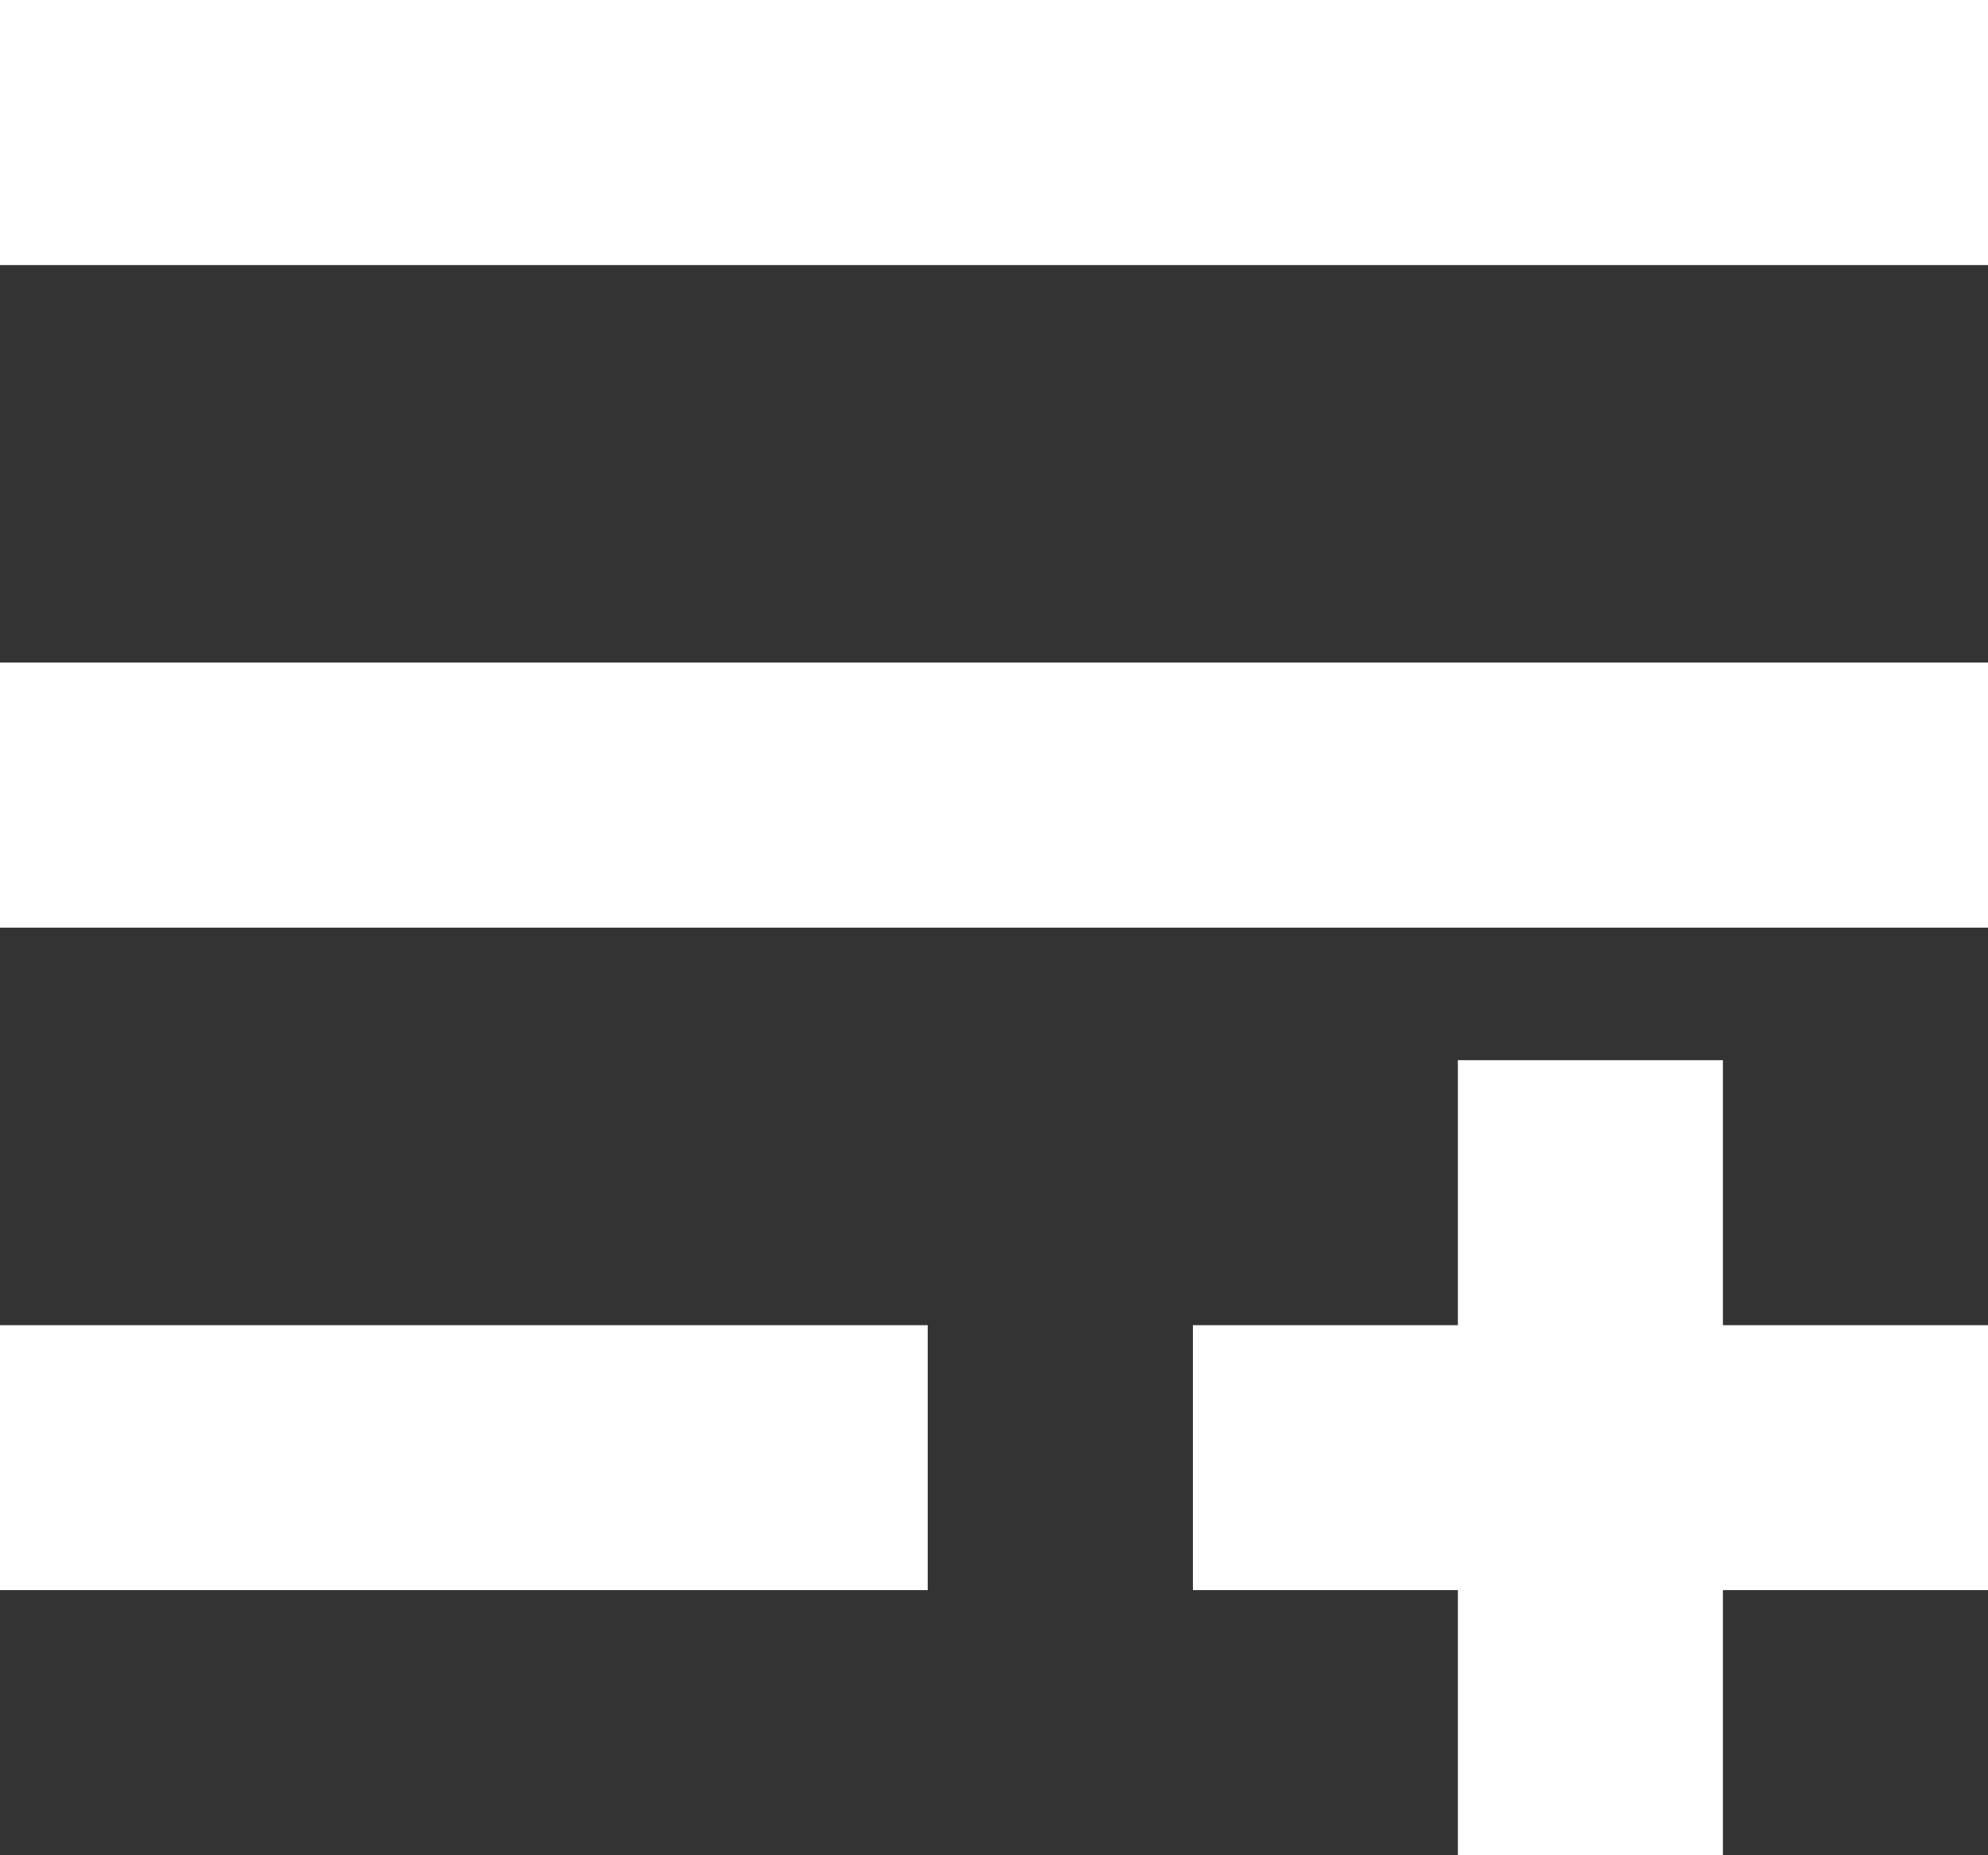
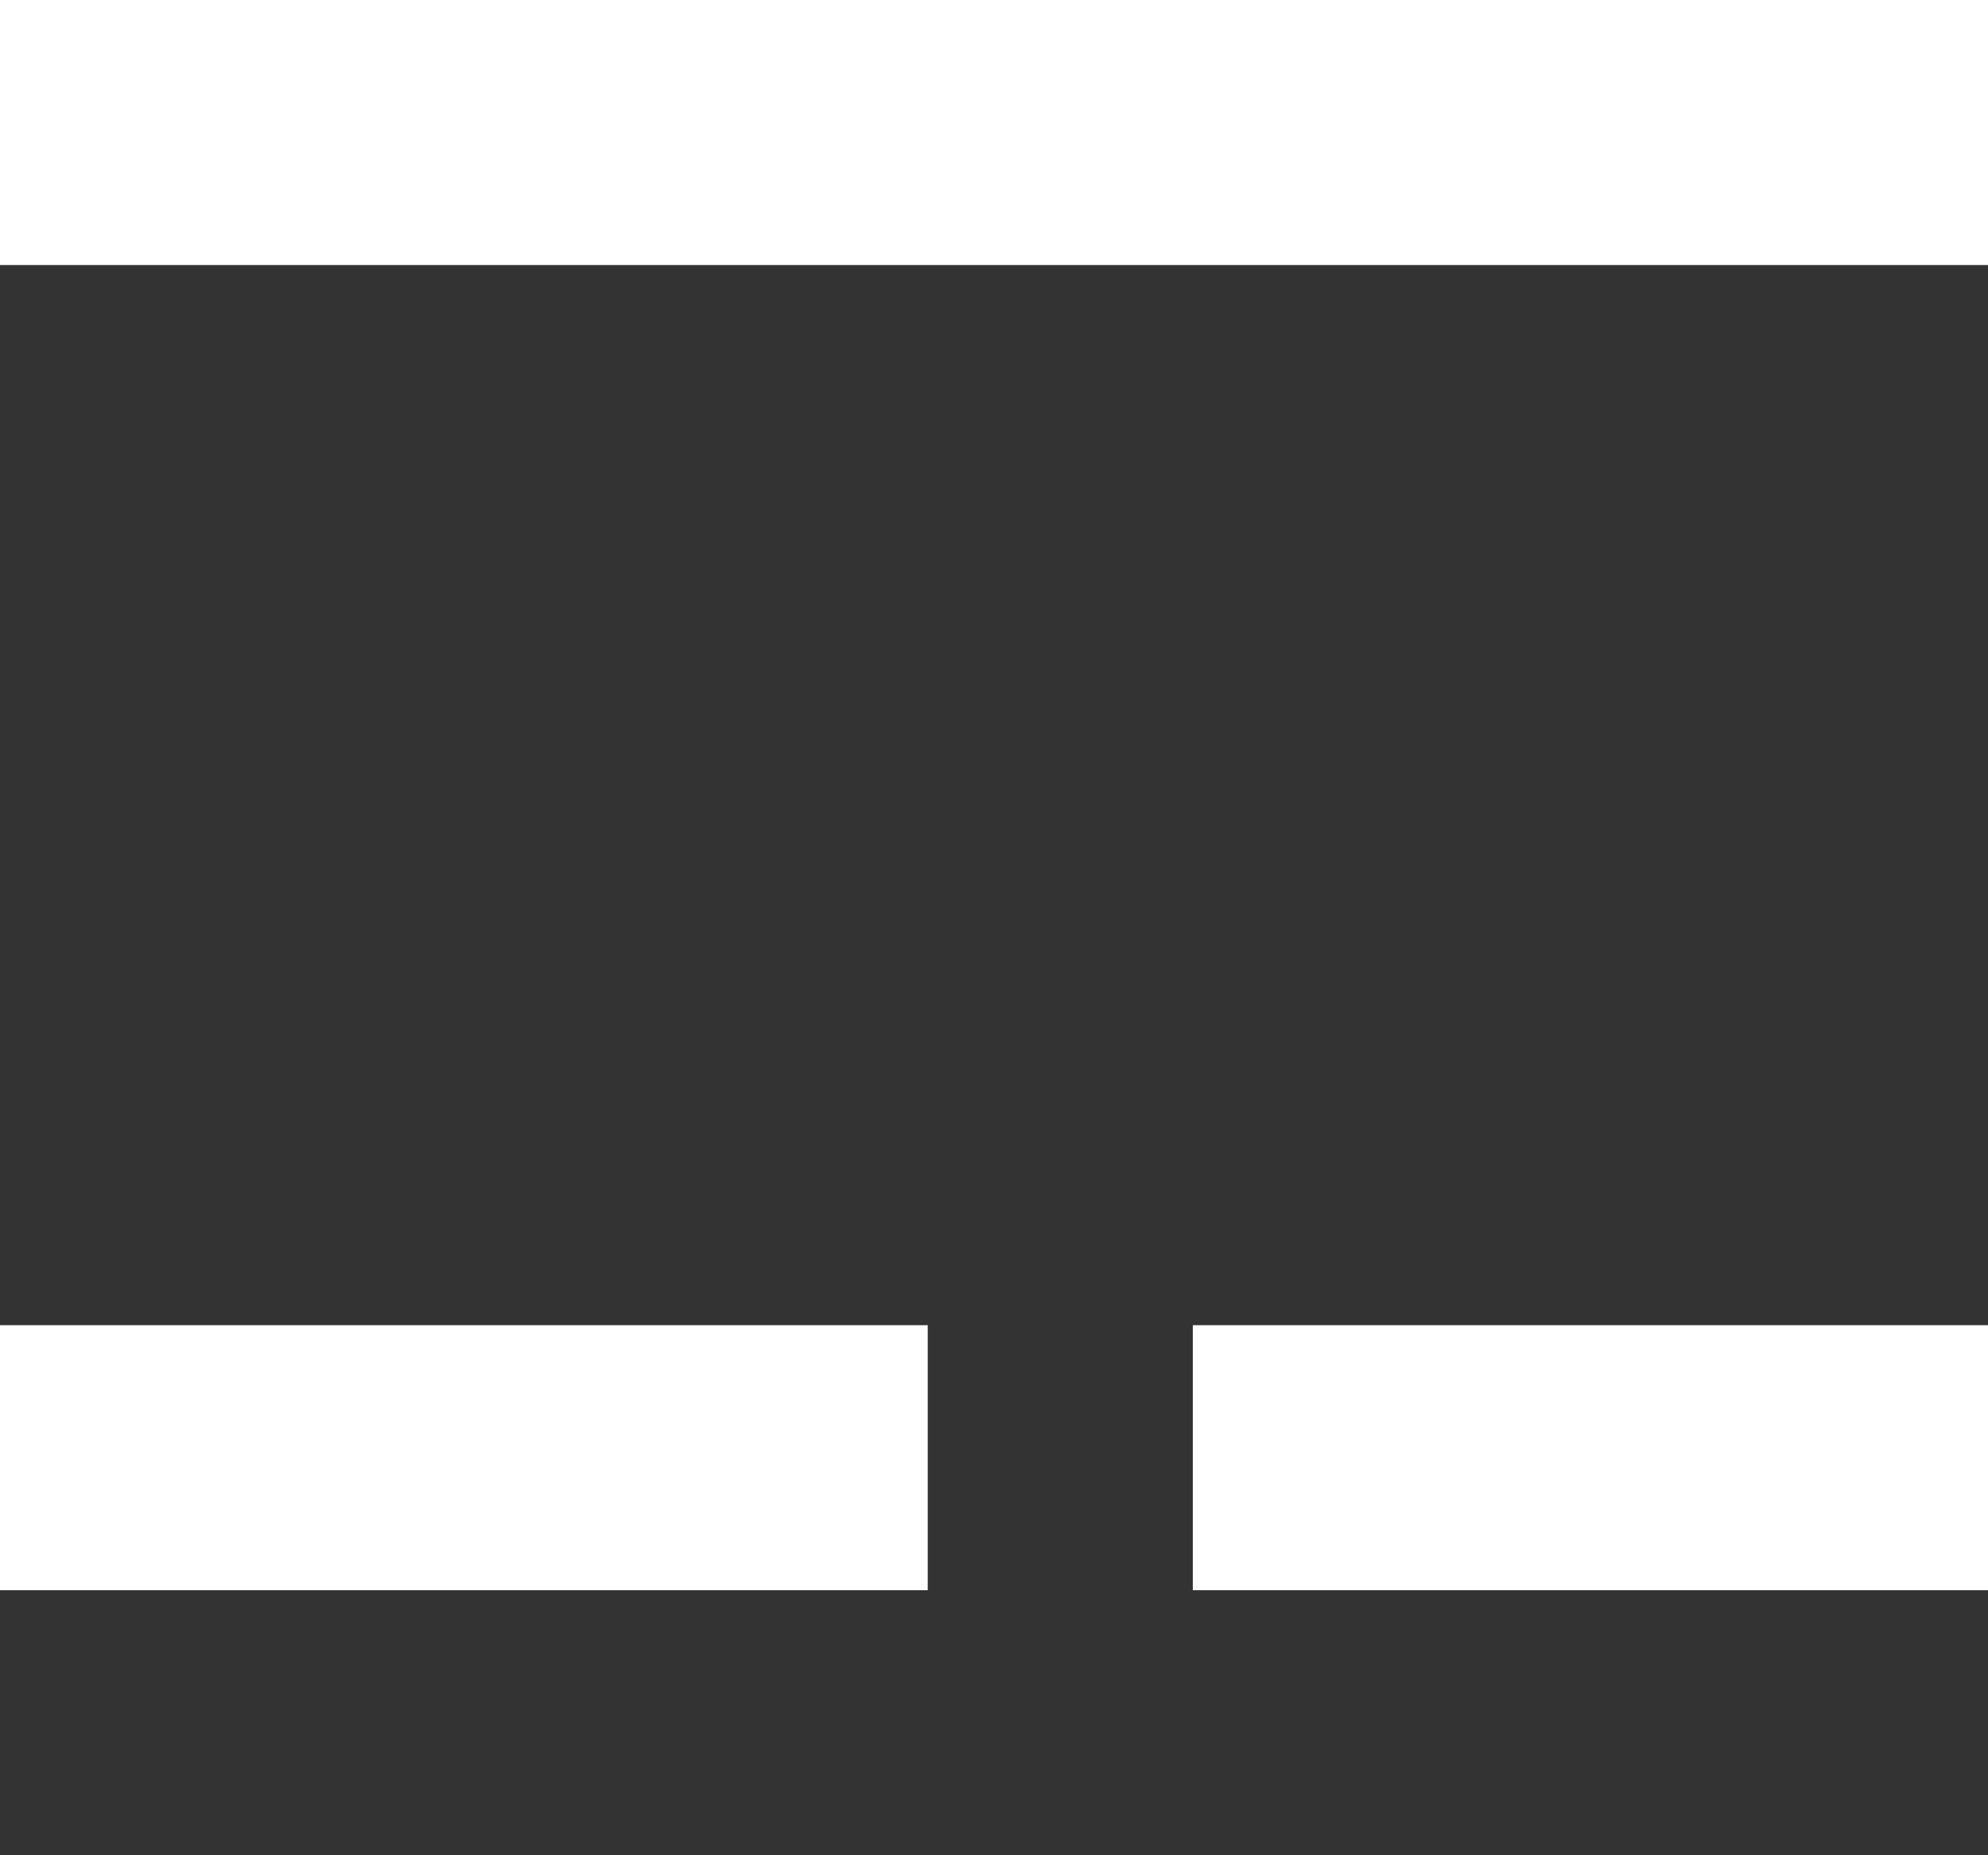
<svg xmlns="http://www.w3.org/2000/svg" width="15" height="14" viewBox="0 0 15 14" fill="none">
  <rect x="0" y="0" width="15" height="14" fill="#333333" stroke="none" />
  <rect width="15" height="2" fill="white" />
-   <rect y="5" width="15" height="2" fill="white" />
  <rect y="10" width="7" height="2" fill="white" />
  <rect x="9" y="10" width="6" height="2" fill="white" />
-   <rect x="13" y="8" width="6" height="2" transform="rotate(90 13 8)" fill="white" />
</svg>